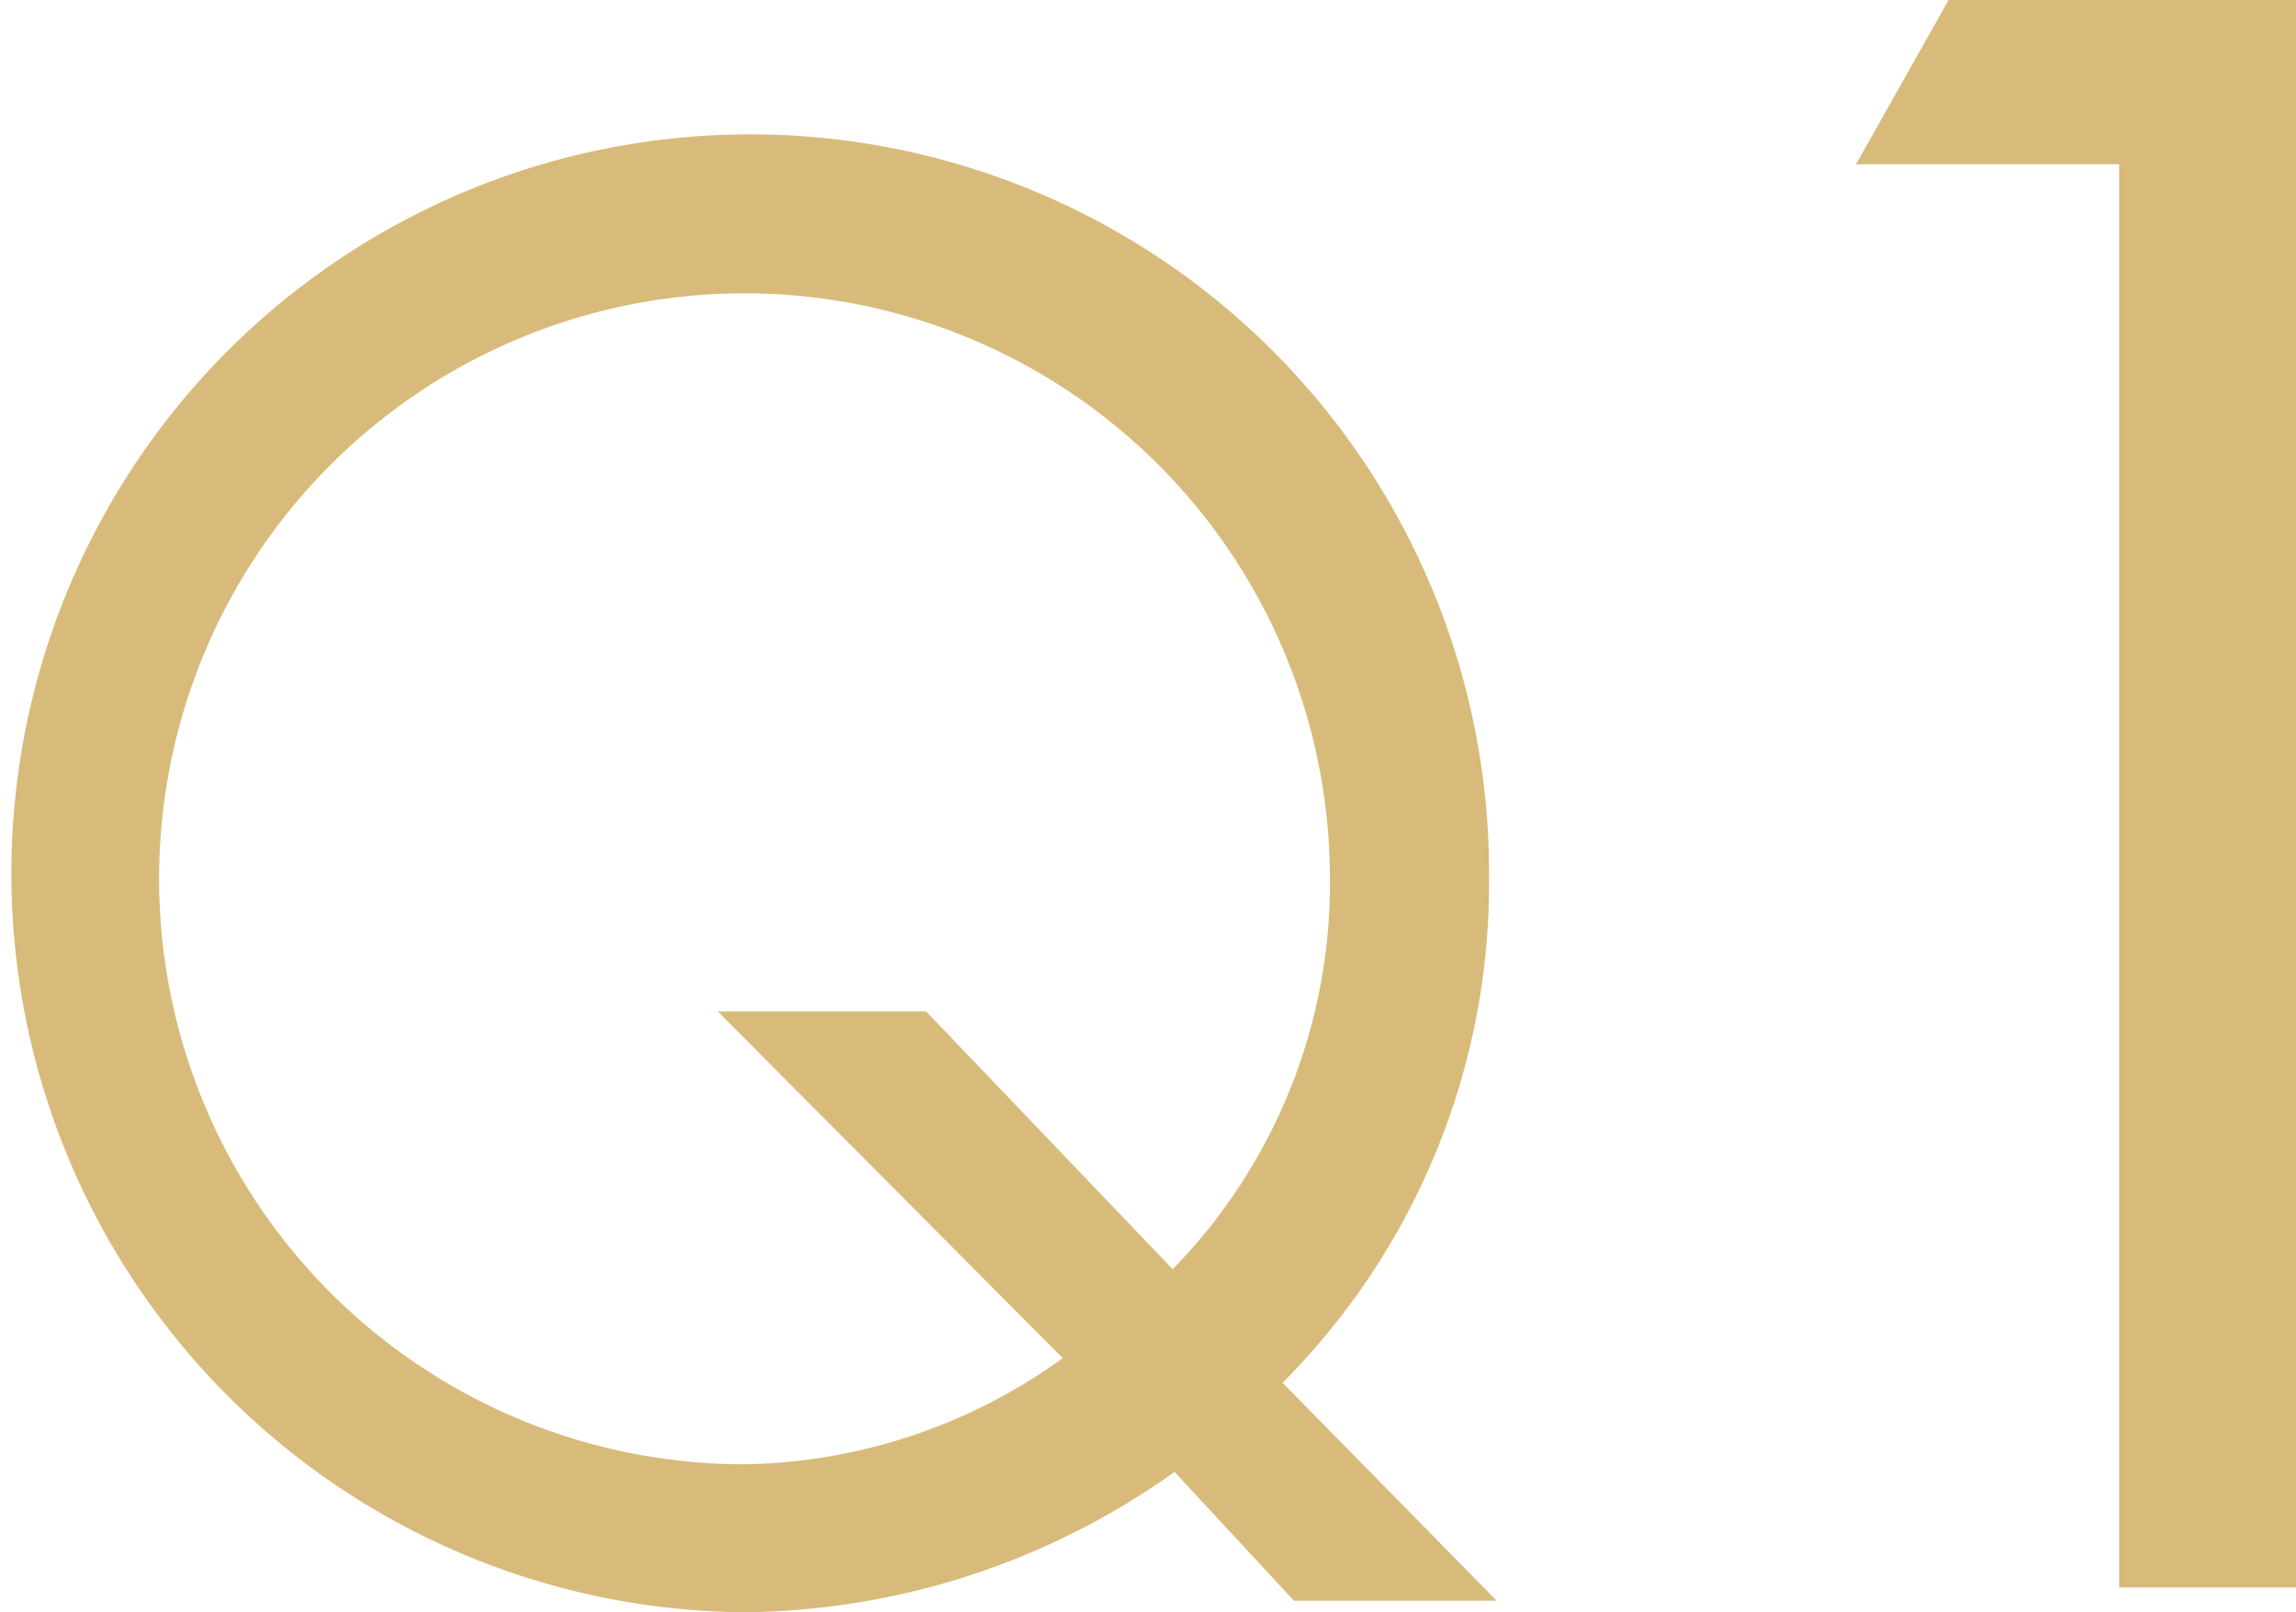
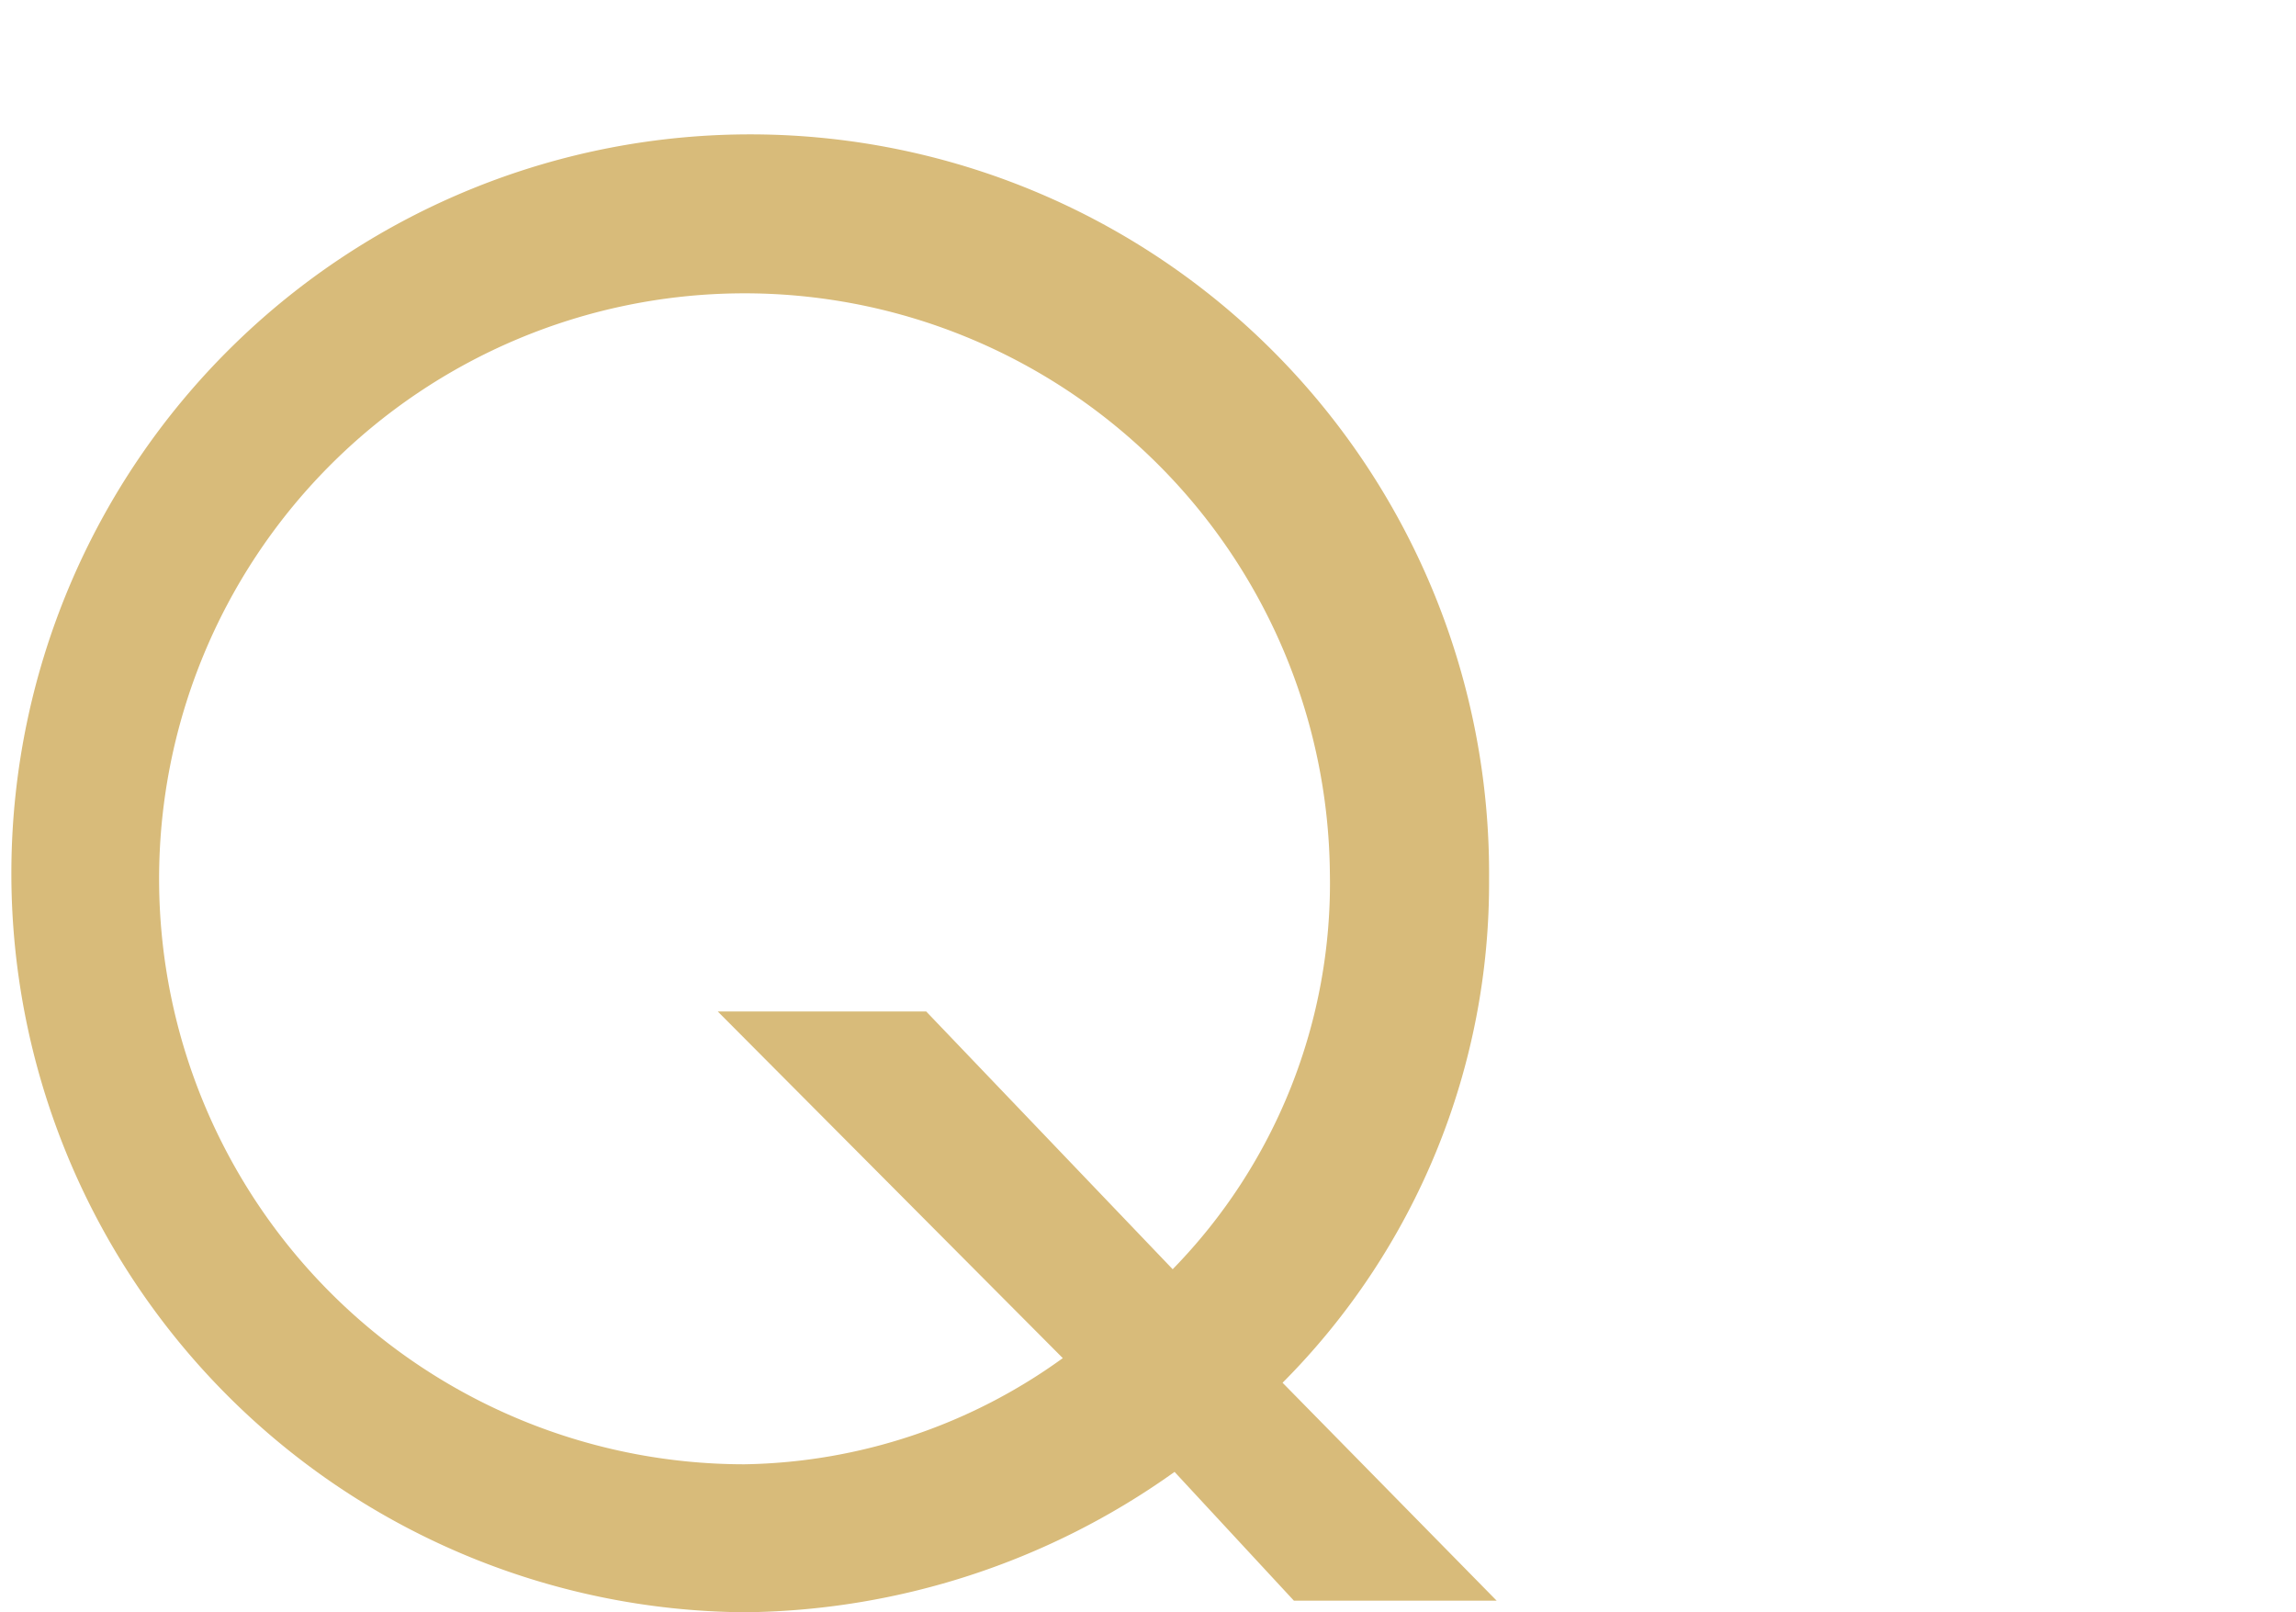
<svg xmlns="http://www.w3.org/2000/svg" width="39.26" height="27.561" viewBox="0 0 39.26 27.561">
  <g transform="translate(842 2962)">
    <path d="M20.084,25.165a12.853,12.853,0,0,1-7.353,2.4A12.634,12.634,0,1,1,25.462,15.025a12.1,12.1,0,0,1-3.531,8.616l3.661,3.726H22.125ZM20.052,21.7a9.44,9.44,0,0,0,2.688-6.771A10.01,10.01,0,1,0,12.731,25.035a9.531,9.531,0,0,0,5.442-1.815l-5.9-5.927h3.564Z" transform="translate(-842 -2962)" fill="#d8bb7a" />
-     <path d="M31.737,2.808,33.32,0h5.94V27.141H36.236V2.808Z" transform="translate(-842 -2962)" fill="#d8bb7a" />
  </g>
</svg>